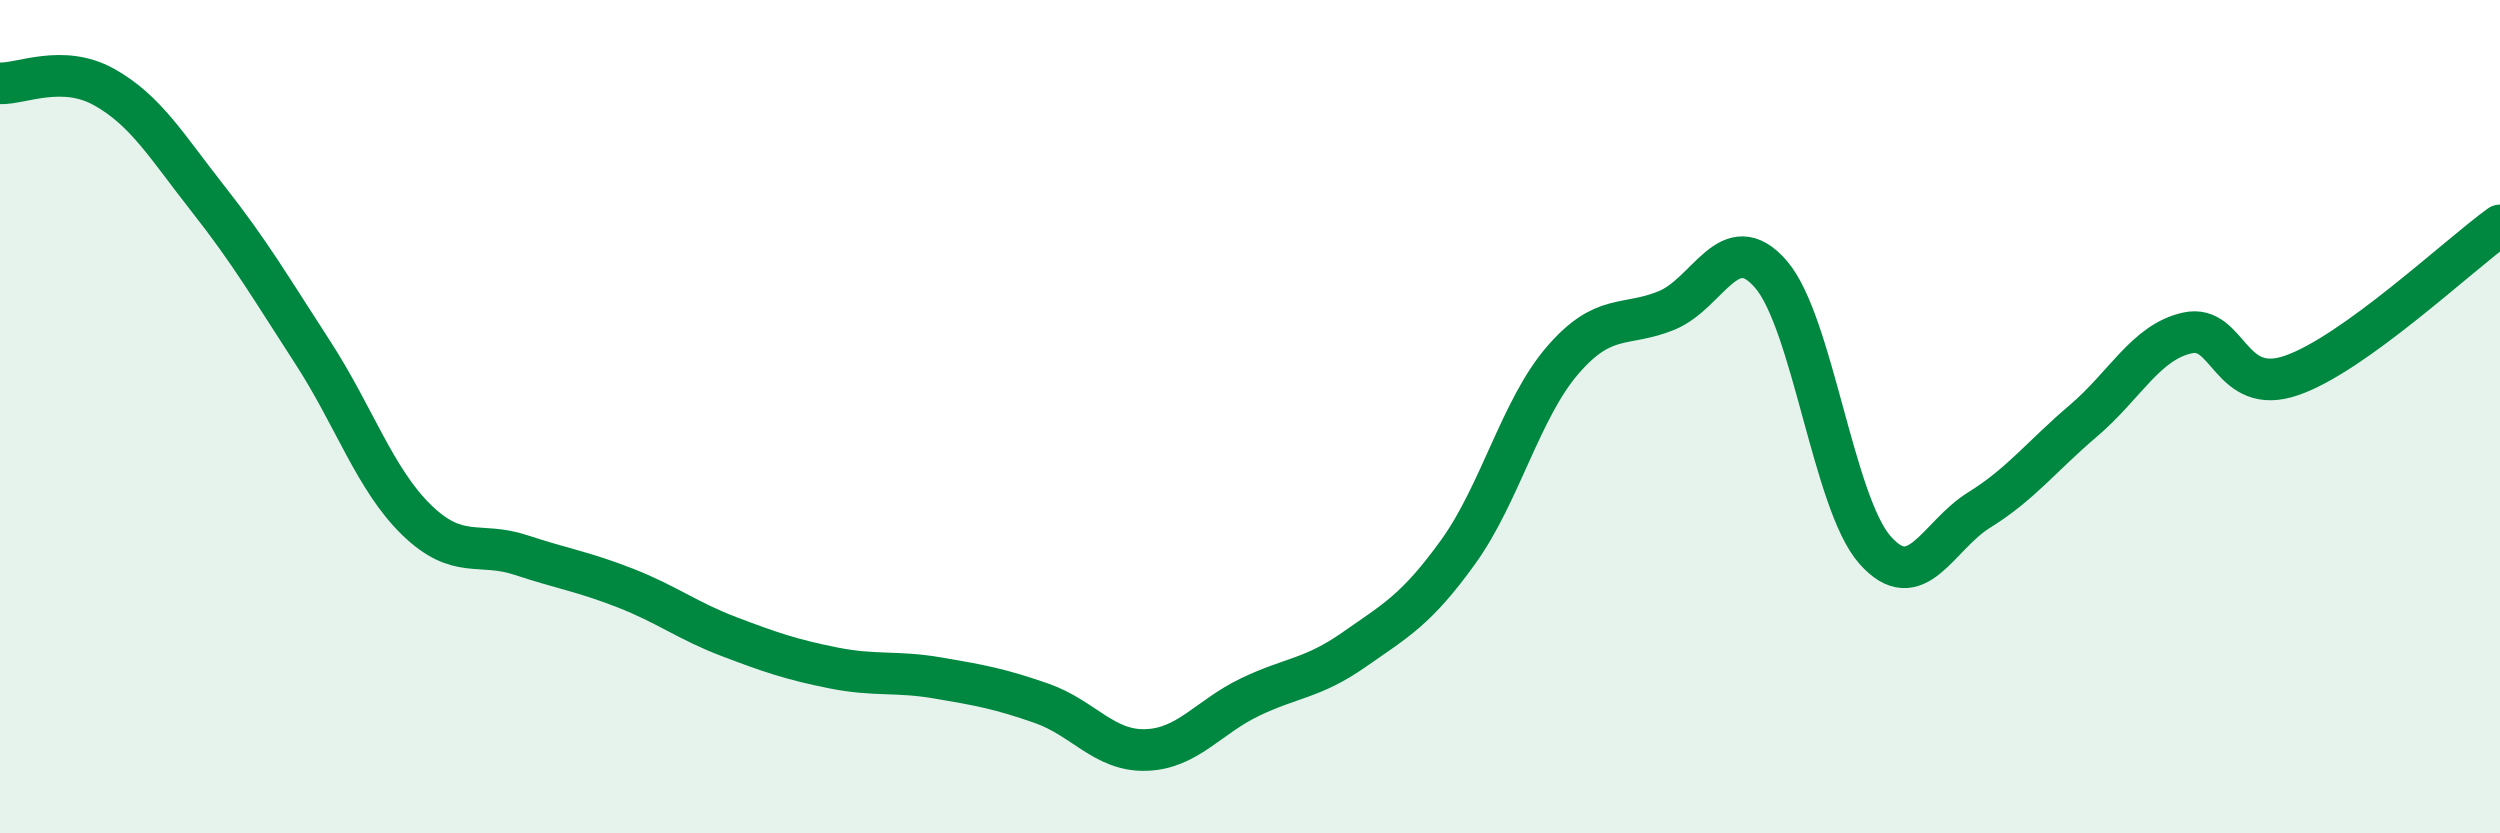
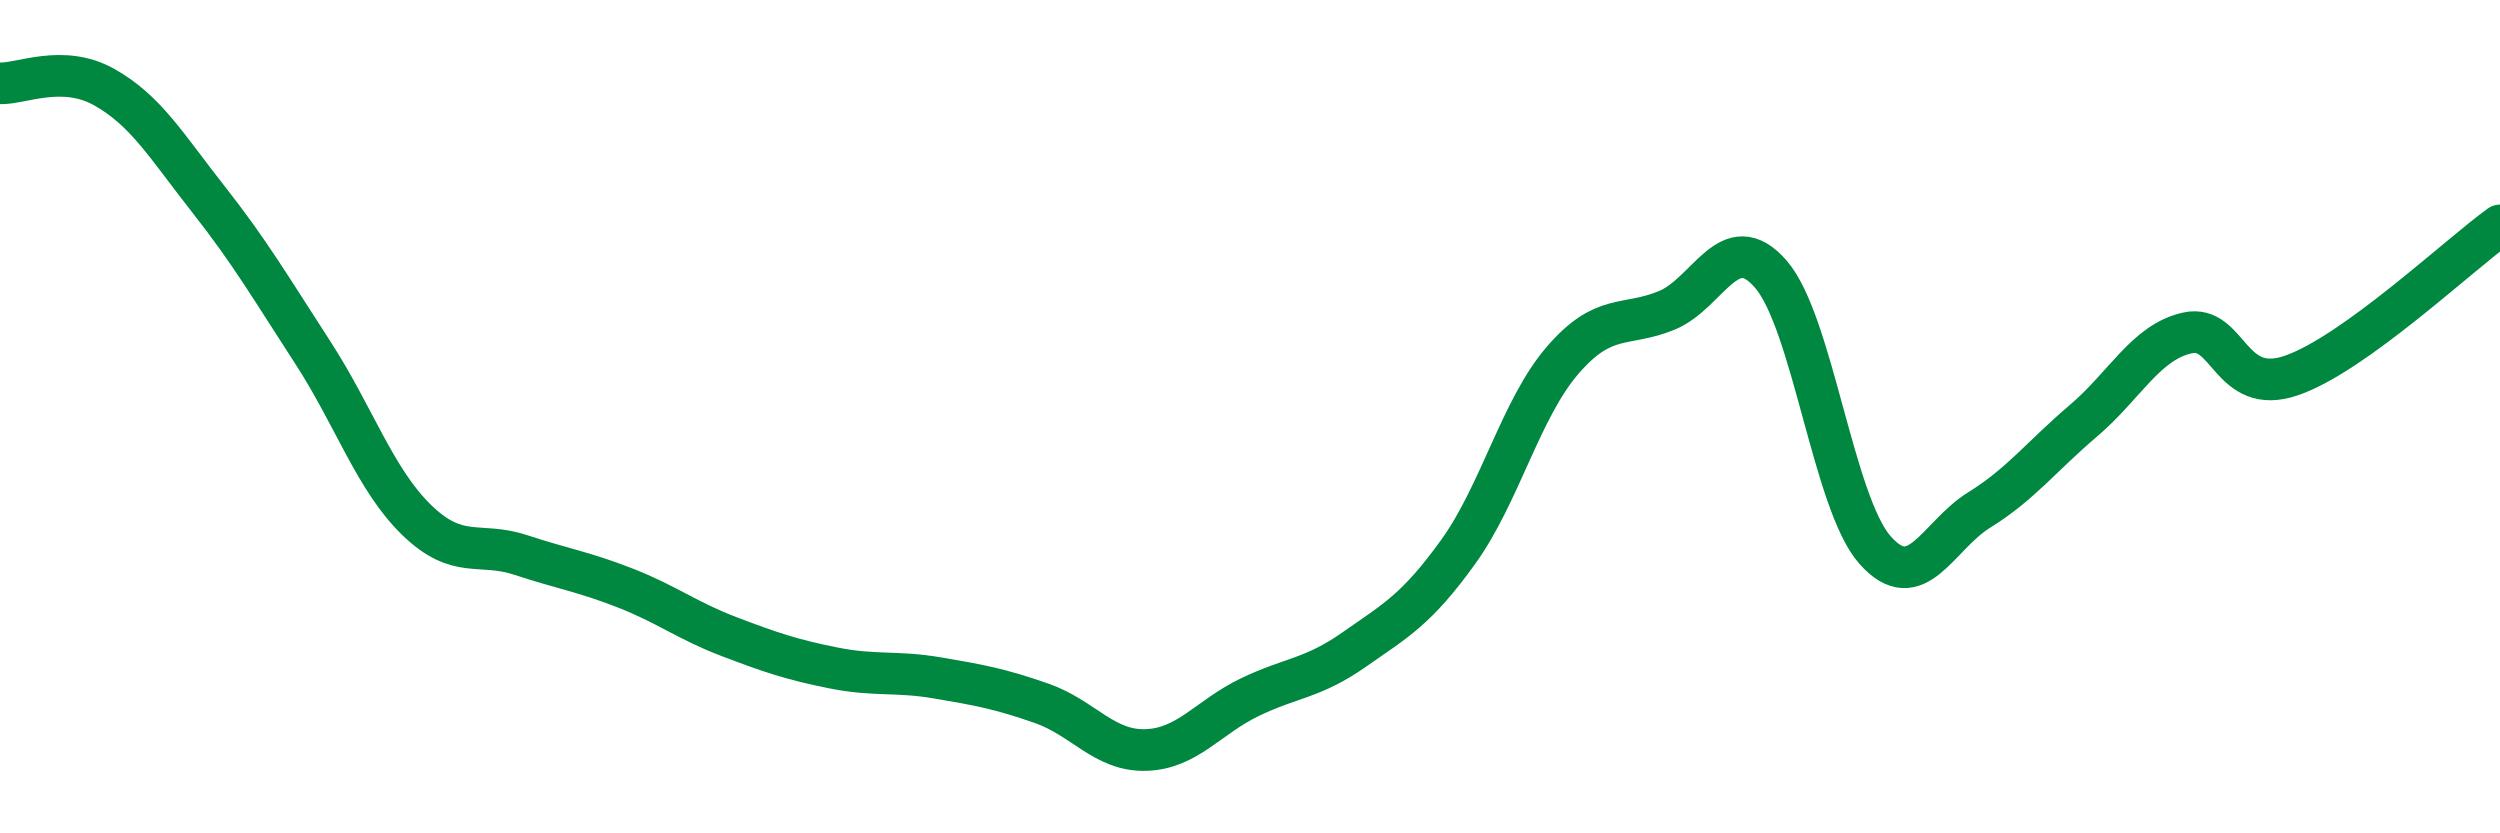
<svg xmlns="http://www.w3.org/2000/svg" width="60" height="20" viewBox="0 0 60 20">
-   <path d="M 0,2 C 0.5,2.02 1.5,1.53 2.5,2.09 C 3.5,2.65 4,3.51 5,4.78 C 6,6.05 6.5,6.91 7.5,8.45 C 8.5,9.99 9,11.51 10,12.48 C 11,13.45 11.5,12.99 12.5,13.32 C 13.5,13.65 14,13.72 15,14.11 C 16,14.5 16.5,14.9 17.5,15.28 C 18.5,15.66 19,15.83 20,16.03 C 21,16.23 21.5,16.1 22.5,16.27 C 23.5,16.44 24,16.53 25,16.88 C 26,17.23 26.5,18.03 27.5,18 C 28.5,17.97 29,17.21 30,16.73 C 31,16.25 31.5,16.29 32.5,15.59 C 33.5,14.89 34,14.63 35,13.24 C 36,11.85 36.5,9.81 37.5,8.65 C 38.5,7.49 39,7.86 40,7.45 C 41,7.04 41.5,5.43 42.5,6.58 C 43.5,7.73 44,12.07 45,13.2 C 46,14.33 46.5,12.86 47.5,12.24 C 48.5,11.62 49,10.95 50,10.1 C 51,9.25 51.5,8.21 52.5,7.99 C 53.5,7.77 53.5,9.53 55,9.01 C 56.5,8.49 59,6.13 60,5.41L60 20L0 20Z" fill="#008740" opacity="0.1" stroke-linecap="round" stroke-linejoin="round" />
  <path d="M 0,2 C 0.5,2.02 1.5,1.53 2.5,2.09 C 3.5,2.65 4,3.51 5,4.78 C 6,6.05 6.5,6.91 7.5,8.45 C 8.5,9.99 9,11.51 10,12.48 C 11,13.45 11.5,12.99 12.5,13.32 C 13.5,13.65 14,13.72 15,14.11 C 16,14.5 16.5,14.9 17.5,15.28 C 18.5,15.66 19,15.83 20,16.03 C 21,16.23 21.5,16.1 22.5,16.27 C 23.5,16.44 24,16.53 25,16.88 C 26,17.23 26.5,18.03 27.5,18 C 28.5,17.97 29,17.21 30,16.73 C 31,16.25 31.5,16.29 32.5,15.59 C 33.5,14.89 34,14.63 35,13.24 C 36,11.85 36.5,9.81 37.5,8.65 C 38.5,7.49 39,7.86 40,7.45 C 41,7.04 41.5,5.43 42.5,6.58 C 43.5,7.73 44,12.07 45,13.2 C 46,14.33 46.5,12.86 47.5,12.24 C 48.5,11.62 49,10.95 50,10.1 C 51,9.25 51.5,8.21 52.5,7.99 C 53.5,7.77 53.5,9.53 55,9.01 C 56.5,8.49 59,6.13 60,5.41" stroke="#008740" stroke-width="1" fill="none" stroke-linecap="round" stroke-linejoin="round" />
</svg>